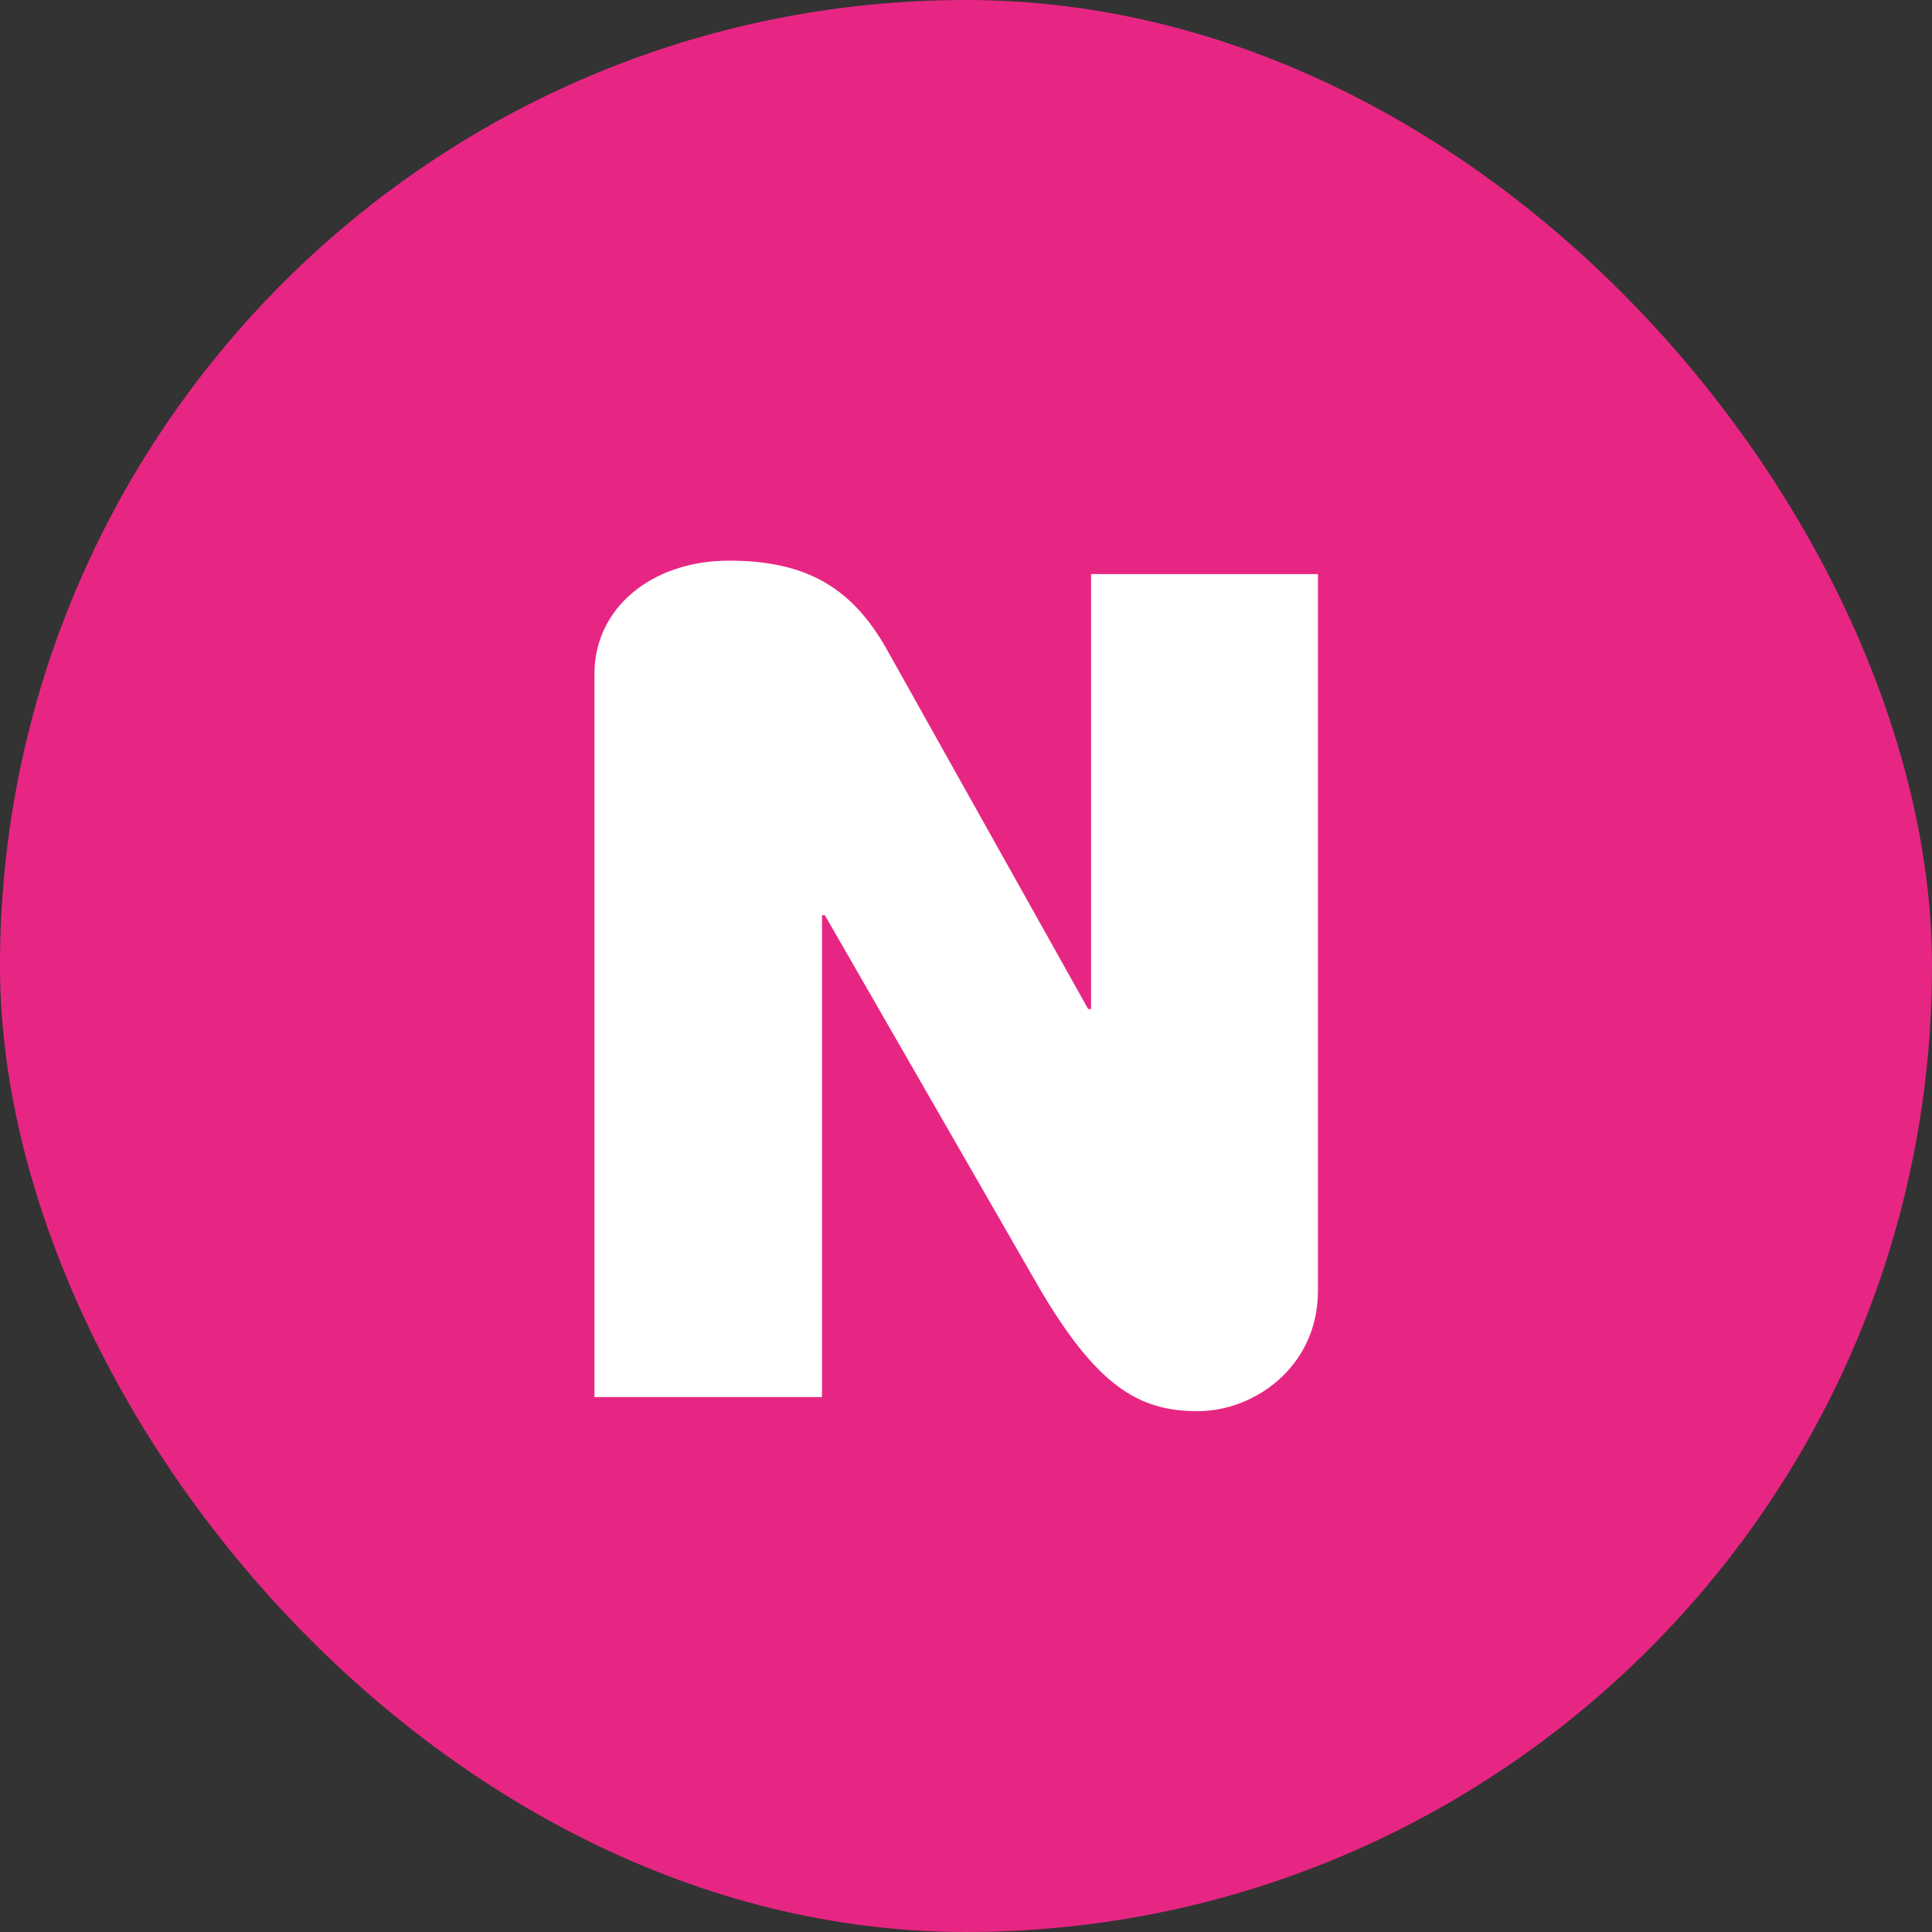
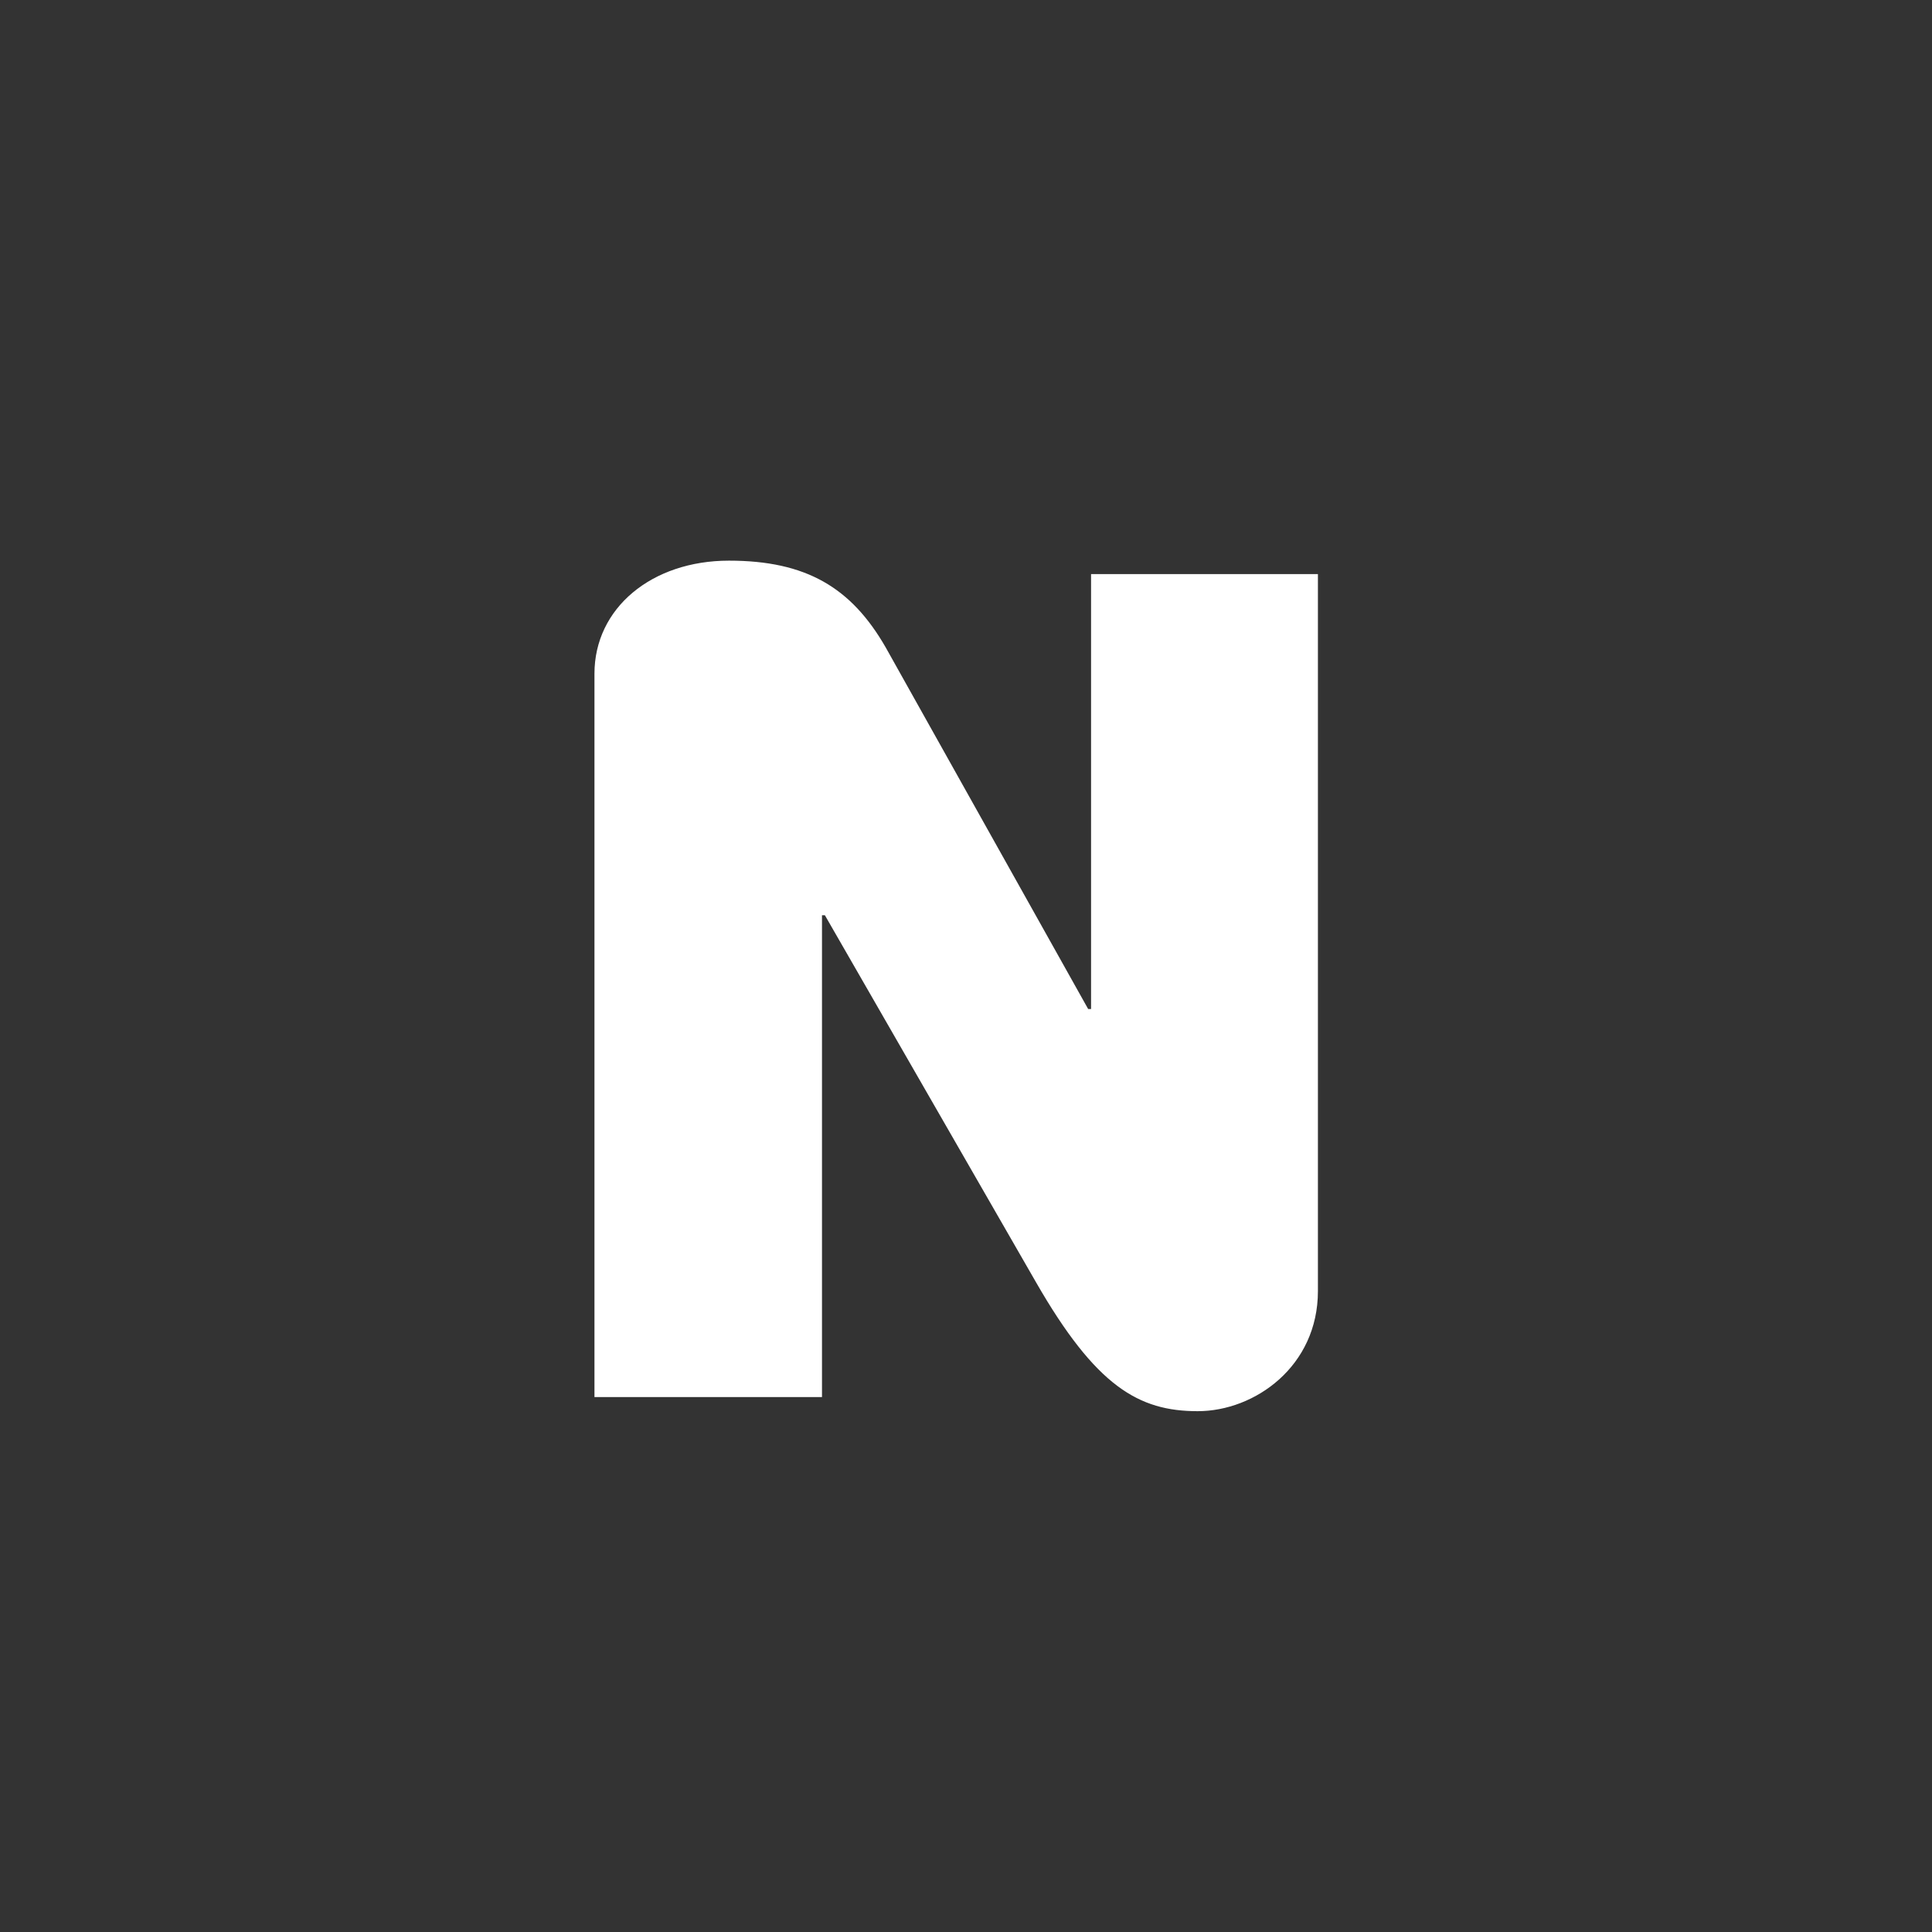
<svg xmlns="http://www.w3.org/2000/svg" width="26" height="26" viewBox="0 0 26 26" fill="none">
  <rect x="0" y="0" width="26" height="26" fill="#333333" stroke="none" />
-   <rect width="26" height="26" rx="13" fill="#E72683" />
  <g clip-path="url(#clip0_402_335)">
-     <path d="M8 18.81V9.066C8 8.184 8.77 7.545 9.81 7.545C10.85 7.545 11.457 7.908 11.919 8.712L14.644 13.579H14.683V7.726H17.736V17.375C17.736 18.386 16.888 18.991 16.118 18.991C15.328 18.991 14.75 18.663 13.941 17.254L11.101 12.317H11.062V18.801H8V18.81ZM23.282 15.767L22.136 14.124L24.592 12.654C24.139 12.395 23.783 12.36 23.436 12.36C22.204 12.36 21.53 13.51 21.53 14.496C21.53 15.524 22.338 16.596 23.552 16.596C24.678 16.596 25.776 15.689 26.229 14.729L28.376 15.741C27.519 17.625 25.603 18.991 23.34 18.991C20.836 18.991 18.641 17.02 18.641 14.634C18.641 12.239 20.827 10.277 23.34 10.277C25.439 10.277 26.816 11.306 27.799 12.931L23.282 15.767ZM31.265 14.634C31.265 13.674 32.036 12.87 33.085 12.87C34.135 12.87 34.905 13.674 34.905 14.634C34.905 15.594 34.135 16.398 33.085 16.398C32.036 16.398 31.265 15.594 31.265 14.634ZM28.376 14.634C28.376 17.029 30.572 18.991 33.085 18.991C35.599 18.991 37.794 17.02 37.794 14.634C37.794 12.239 35.599 10.277 33.085 10.277C30.572 10.277 28.376 12.239 28.376 14.634ZM38.41 16.432H41.251C41.598 16.432 41.771 16.277 41.771 16.061C41.771 15.282 38.507 15.576 38.507 12.862C38.507 11.314 39.98 10.536 41.386 10.536H44.256V12.723H41.944C41.598 12.723 41.338 12.888 41.338 13.112C41.338 13.77 44.785 13.934 44.785 16.138C44.785 17.807 43.639 18.715 41.704 18.715H38.401V16.432H38.41ZM48.618 15.265C48.618 15.974 49.013 16.415 49.658 16.415C50.303 16.415 50.698 15.974 50.698 15.265V10.545H53.616V15.265C53.616 17.401 52.239 19 49.658 19C47.087 19 45.7 17.409 45.7 15.265V10.545H48.618V15.265ZM57.082 11.911H57.121C57.564 10.752 58.411 10.545 59.692 10.545V13C57.65 13.069 57.467 13.467 57.467 14.885V18.723H54.521V10.545H57.082V11.911ZM60.308 18.723V9.948C60.308 8.254 61.772 7 64.083 7H65.778V9.447H64.353C63.582 9.447 63.39 9.836 63.39 10.519H65.181V12.965H63.39V18.723H60.308Z" fill="white" />
+     <path d="M8 18.81V9.066C8 8.184 8.77 7.545 9.81 7.545C10.85 7.545 11.457 7.908 11.919 8.712L14.644 13.579H14.683V7.726H17.736V17.375C17.736 18.386 16.888 18.991 16.118 18.991C15.328 18.991 14.75 18.663 13.941 17.254L11.101 12.317H11.062V18.801H8V18.81ZM23.282 15.767L22.136 14.124L24.592 12.654C24.139 12.395 23.783 12.36 23.436 12.36C22.204 12.36 21.53 13.51 21.53 14.496C21.53 15.524 22.338 16.596 23.552 16.596C24.678 16.596 25.776 15.689 26.229 14.729L28.376 15.741C27.519 17.625 25.603 18.991 23.34 18.991C20.836 18.991 18.641 17.02 18.641 14.634C18.641 12.239 20.827 10.277 23.34 10.277C25.439 10.277 26.816 11.306 27.799 12.931L23.282 15.767ZM31.265 14.634C31.265 13.674 32.036 12.87 33.085 12.87C34.135 12.87 34.905 13.674 34.905 14.634C34.905 15.594 34.135 16.398 33.085 16.398C32.036 16.398 31.265 15.594 31.265 14.634ZM28.376 14.634C28.376 17.029 30.572 18.991 33.085 18.991C35.599 18.991 37.794 17.02 37.794 14.634C37.794 12.239 35.599 10.277 33.085 10.277C30.572 10.277 28.376 12.239 28.376 14.634ZM38.41 16.432H41.251C41.598 16.432 41.771 16.277 41.771 16.061C41.771 15.282 38.507 15.576 38.507 12.862H44.256V12.723H41.944C41.598 12.723 41.338 12.888 41.338 13.112C41.338 13.77 44.785 13.934 44.785 16.138C44.785 17.807 43.639 18.715 41.704 18.715H38.401V16.432H38.41ZM48.618 15.265C48.618 15.974 49.013 16.415 49.658 16.415C50.303 16.415 50.698 15.974 50.698 15.265V10.545H53.616V15.265C53.616 17.401 52.239 19 49.658 19C47.087 19 45.7 17.409 45.7 15.265V10.545H48.618V15.265ZM57.082 11.911H57.121C57.564 10.752 58.411 10.545 59.692 10.545V13C57.65 13.069 57.467 13.467 57.467 14.885V18.723H54.521V10.545H57.082V11.911ZM60.308 18.723V9.948C60.308 8.254 61.772 7 64.083 7H65.778V9.447H64.353C63.582 9.447 63.39 9.836 63.39 10.519H65.181V12.965H63.39V18.723H60.308Z" fill="white" />
  </g>
  <defs>
    <clipPath id="clip0_402_335">
      <rect width="10" height="12" fill="white" transform="translate(8 7)" />
    </clipPath>
  </defs>
</svg>